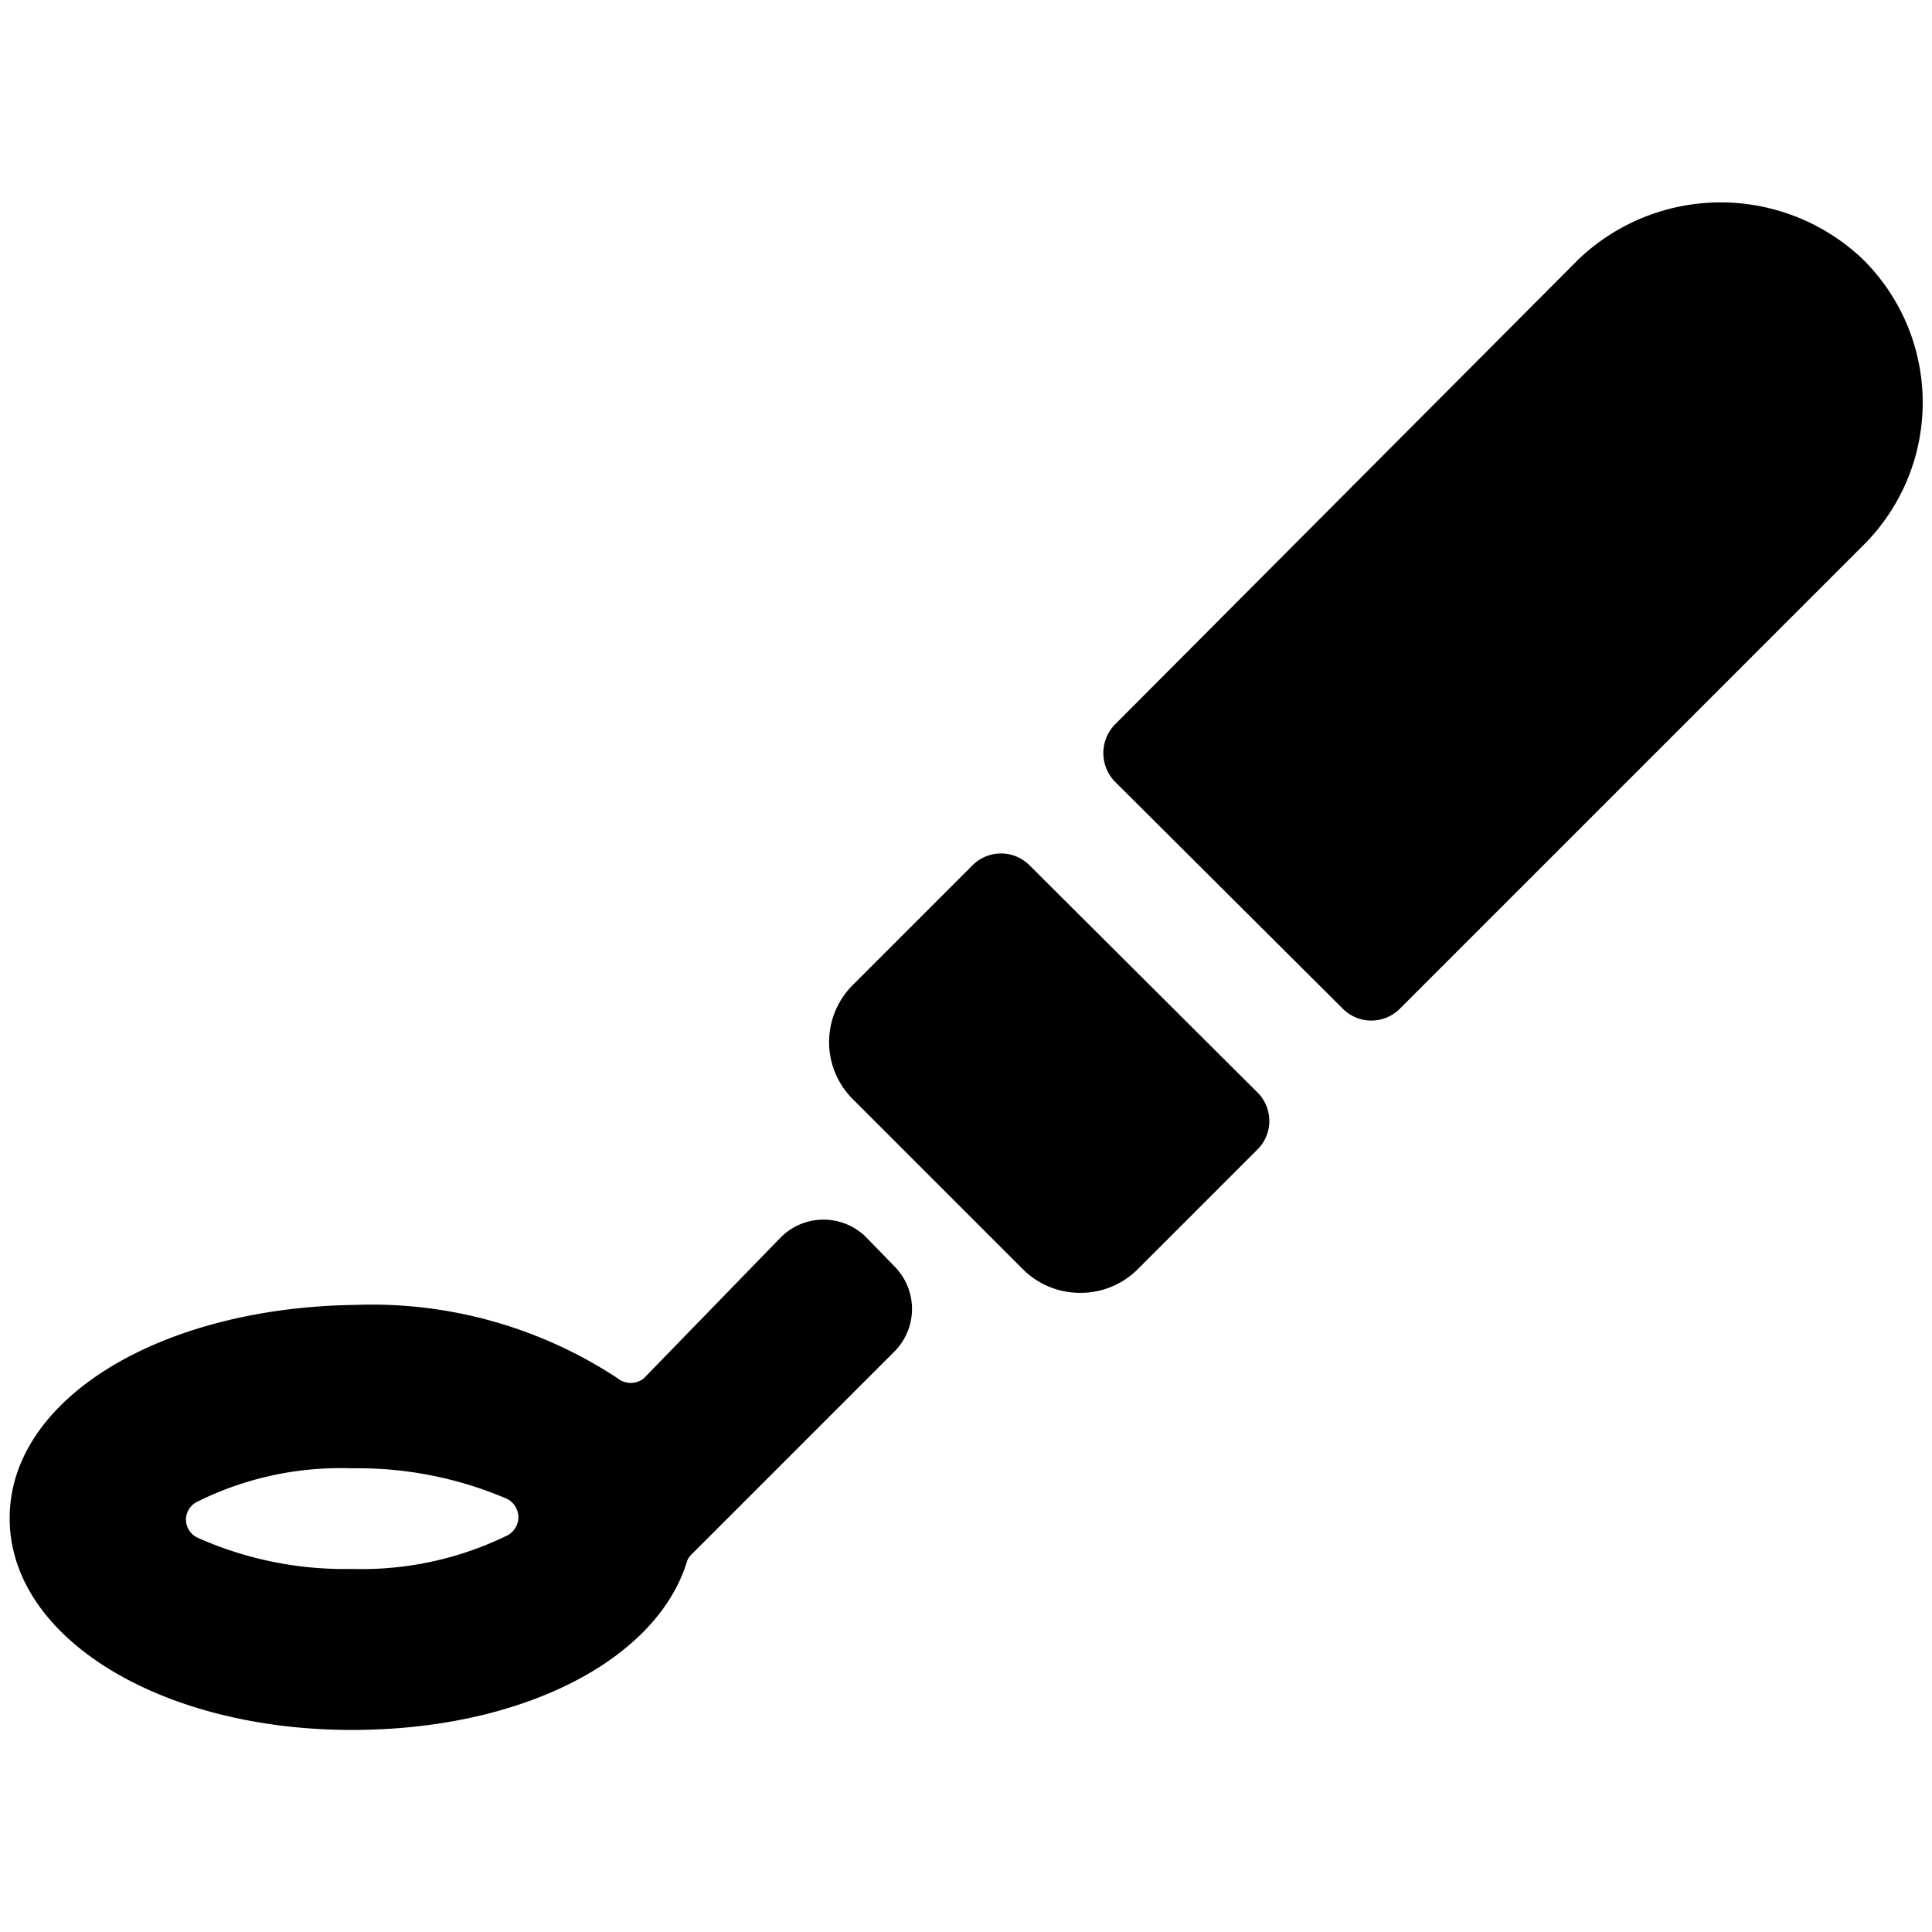
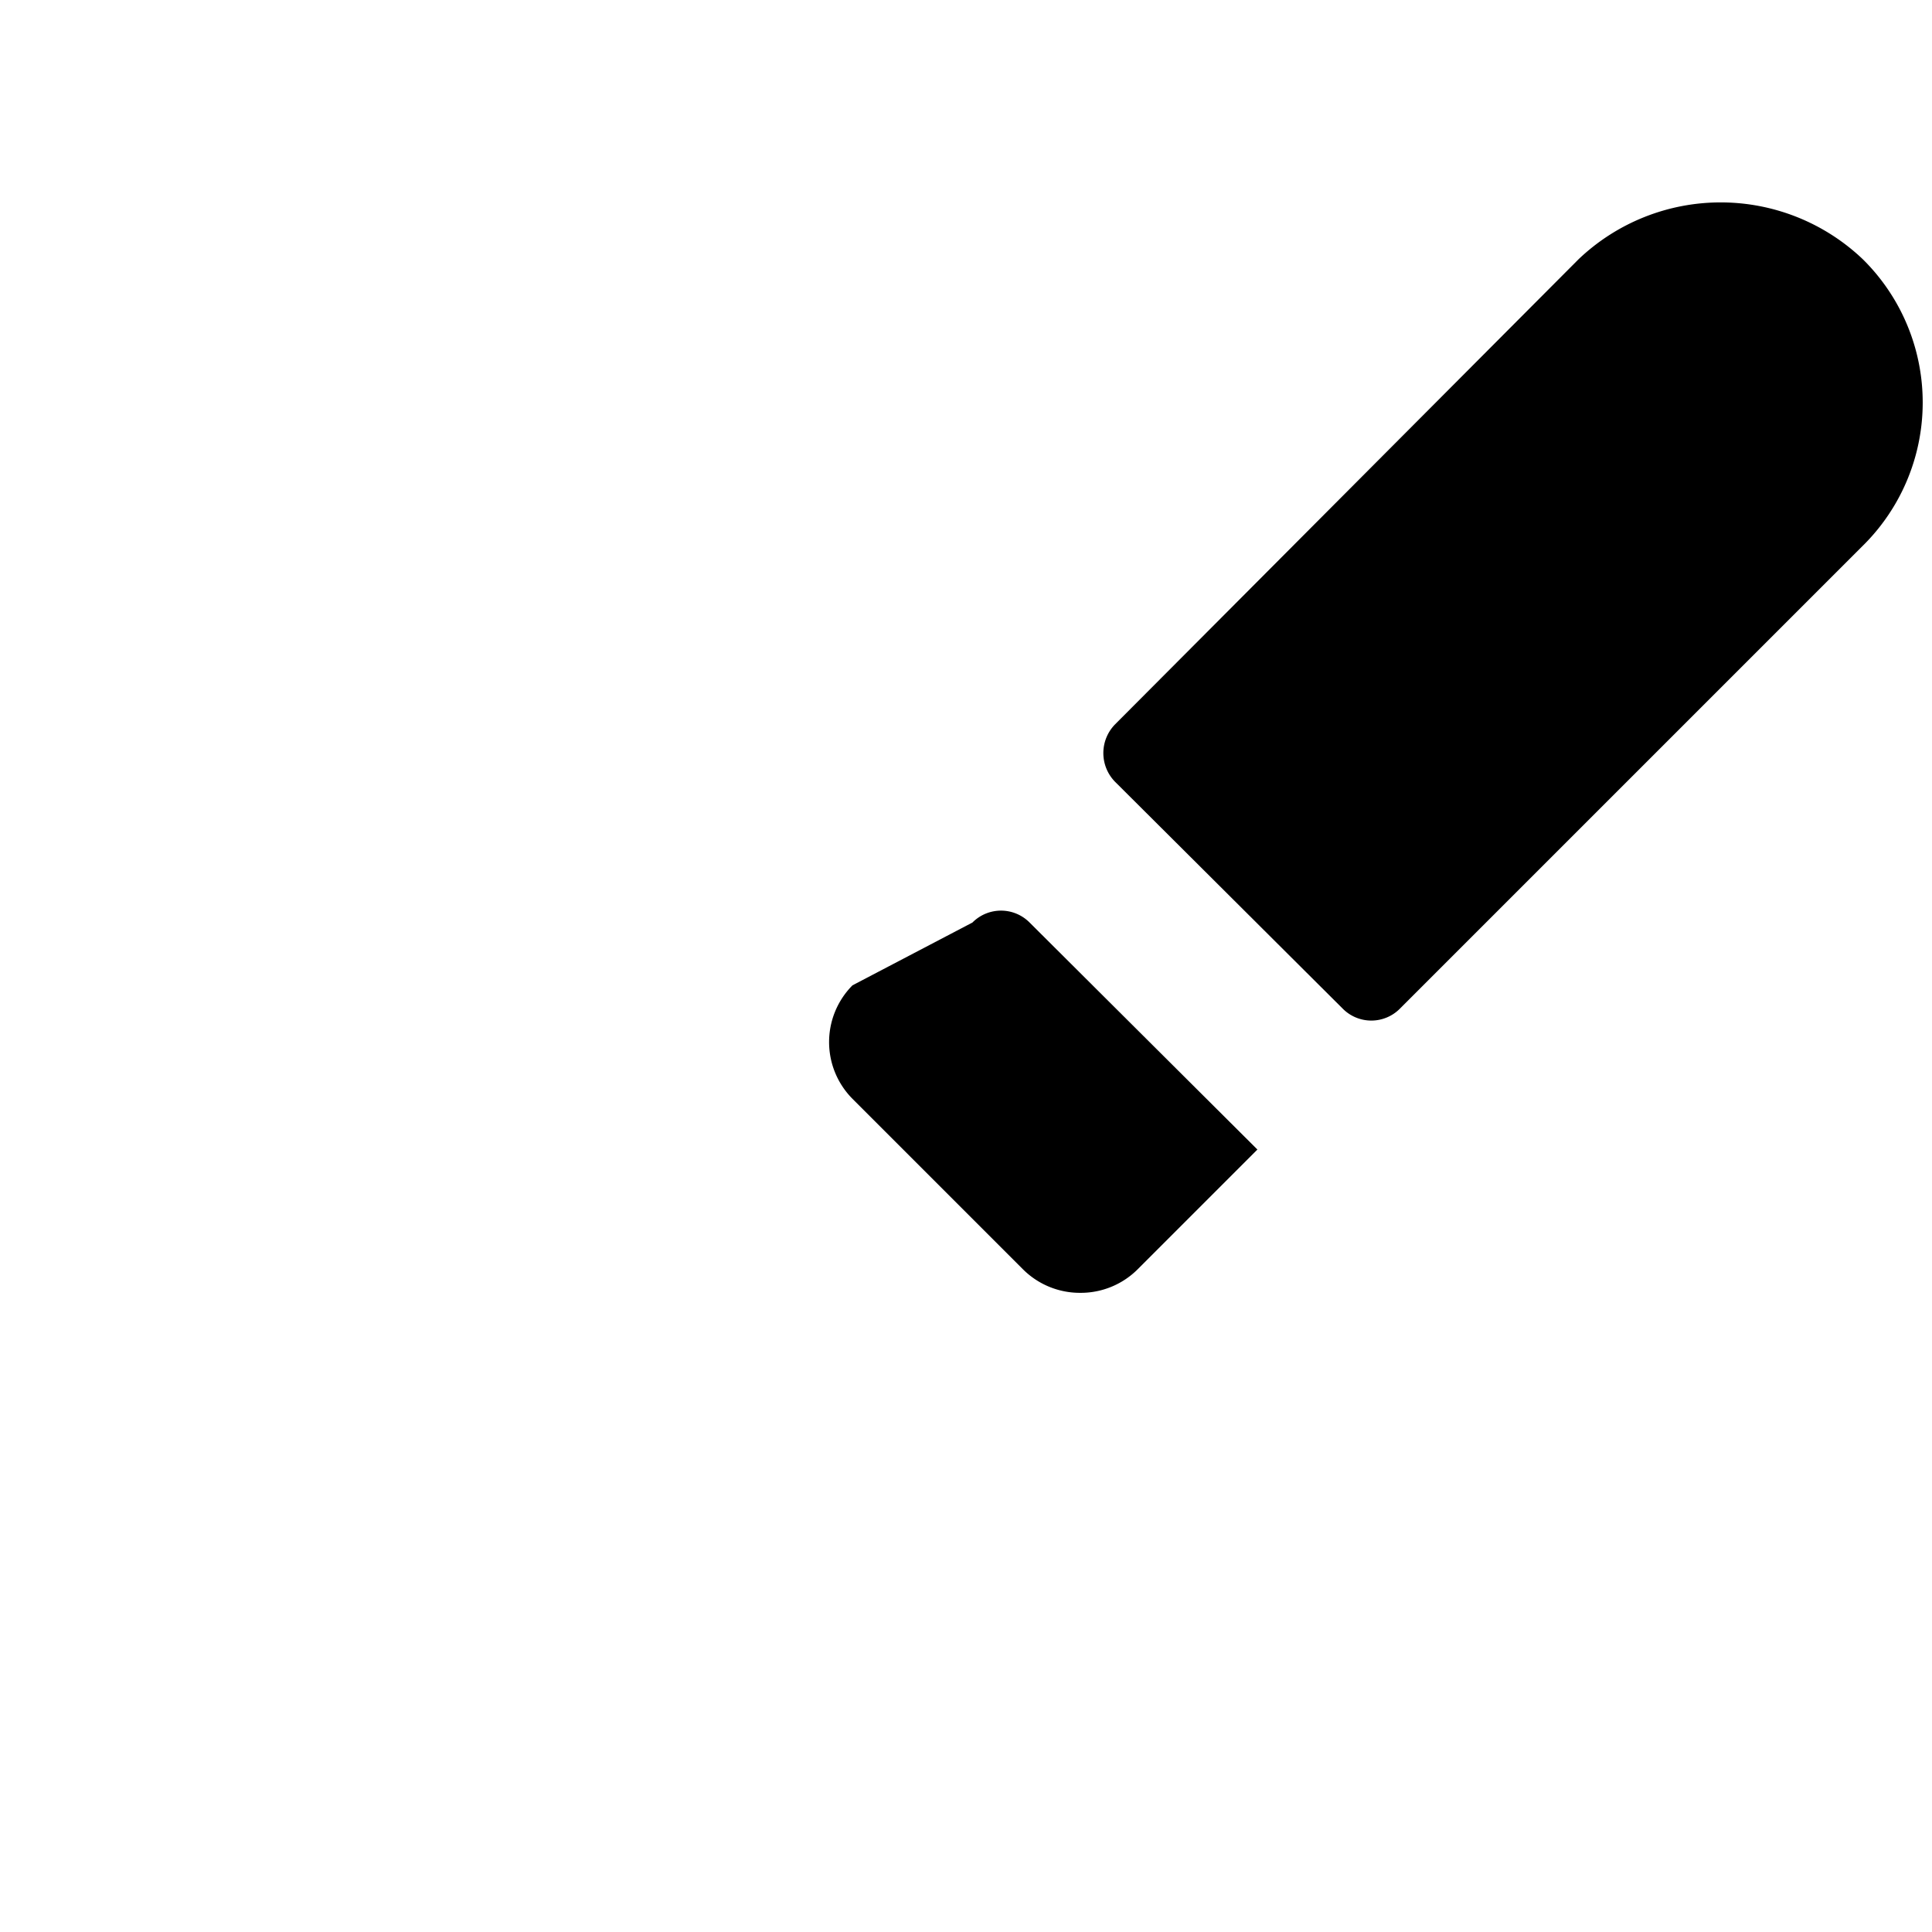
<svg xmlns="http://www.w3.org/2000/svg" viewBox="0 0 24 24">
  <g>
-     <path d="M10.59 12.24a1 1 0 0 0 0 1.41l2.12 2.12a1 1 0 0 0 0.71 0.29 1 1 0 0 0 0.71 -0.29l1.49 -1.49a0.5 0.5 0 0 0 0 -0.71l-2.83 -2.82a0.5 0.5 0 0 0 -0.71 0Z" fill="#000000" stroke-width="1" />
+     <path d="M10.59 12.24a1 1 0 0 0 0 1.41l2.12 2.12a1 1 0 0 0 0.71 0.29 1 1 0 0 0 0.71 -0.29l1.49 -1.49l-2.83 -2.82a0.5 0.5 0 0 0 -0.71 0Z" fill="#000000" stroke-width="1" />
    <path d="M23.14 3.22a2.56 2.56 0 0 0 -3.53 0L13.85 9a0.51 0.51 0 0 0 0 0.71l2.83 2.82a0.5 0.5 0 0 0 0.71 0l5.75 -5.75a2.5 2.5 0 0 0 0 -3.56Z" fill="#000000" stroke-width="1" />
-     <path d="M10.76 15.37a0.75 0.75 0 0 0 -1.06 0L8 17.12a0.26 0.26 0 0 1 -0.33 0 5.55 5.55 0 0 0 -3.25 -0.91C2 16.24 0.12 17.37 0.12 18.86S2 21.49 4.37 21.49c2.12 0 3.78 -0.87 4.16 -2.08a0.21 0.21 0 0 1 0.06 -0.1l2.52 -2.52a0.75 0.75 0 0 0 0 -1.06Zm-6.39 4.12a4.48 4.48 0 0 1 -1.92 -0.39 0.25 0.25 0 0 1 -0.14 -0.22 0.25 0.25 0 0 1 0.13 -0.22 4 4 0 0 1 1.93 -0.42 4.69 4.69 0 0 1 1.93 0.38 0.26 0.26 0 0 1 0.14 0.22 0.26 0.26 0 0 1 -0.13 0.23 4.12 4.12 0 0 1 -1.94 0.42Z" fill="#000000" stroke-width="1" />
  </g>
</svg>